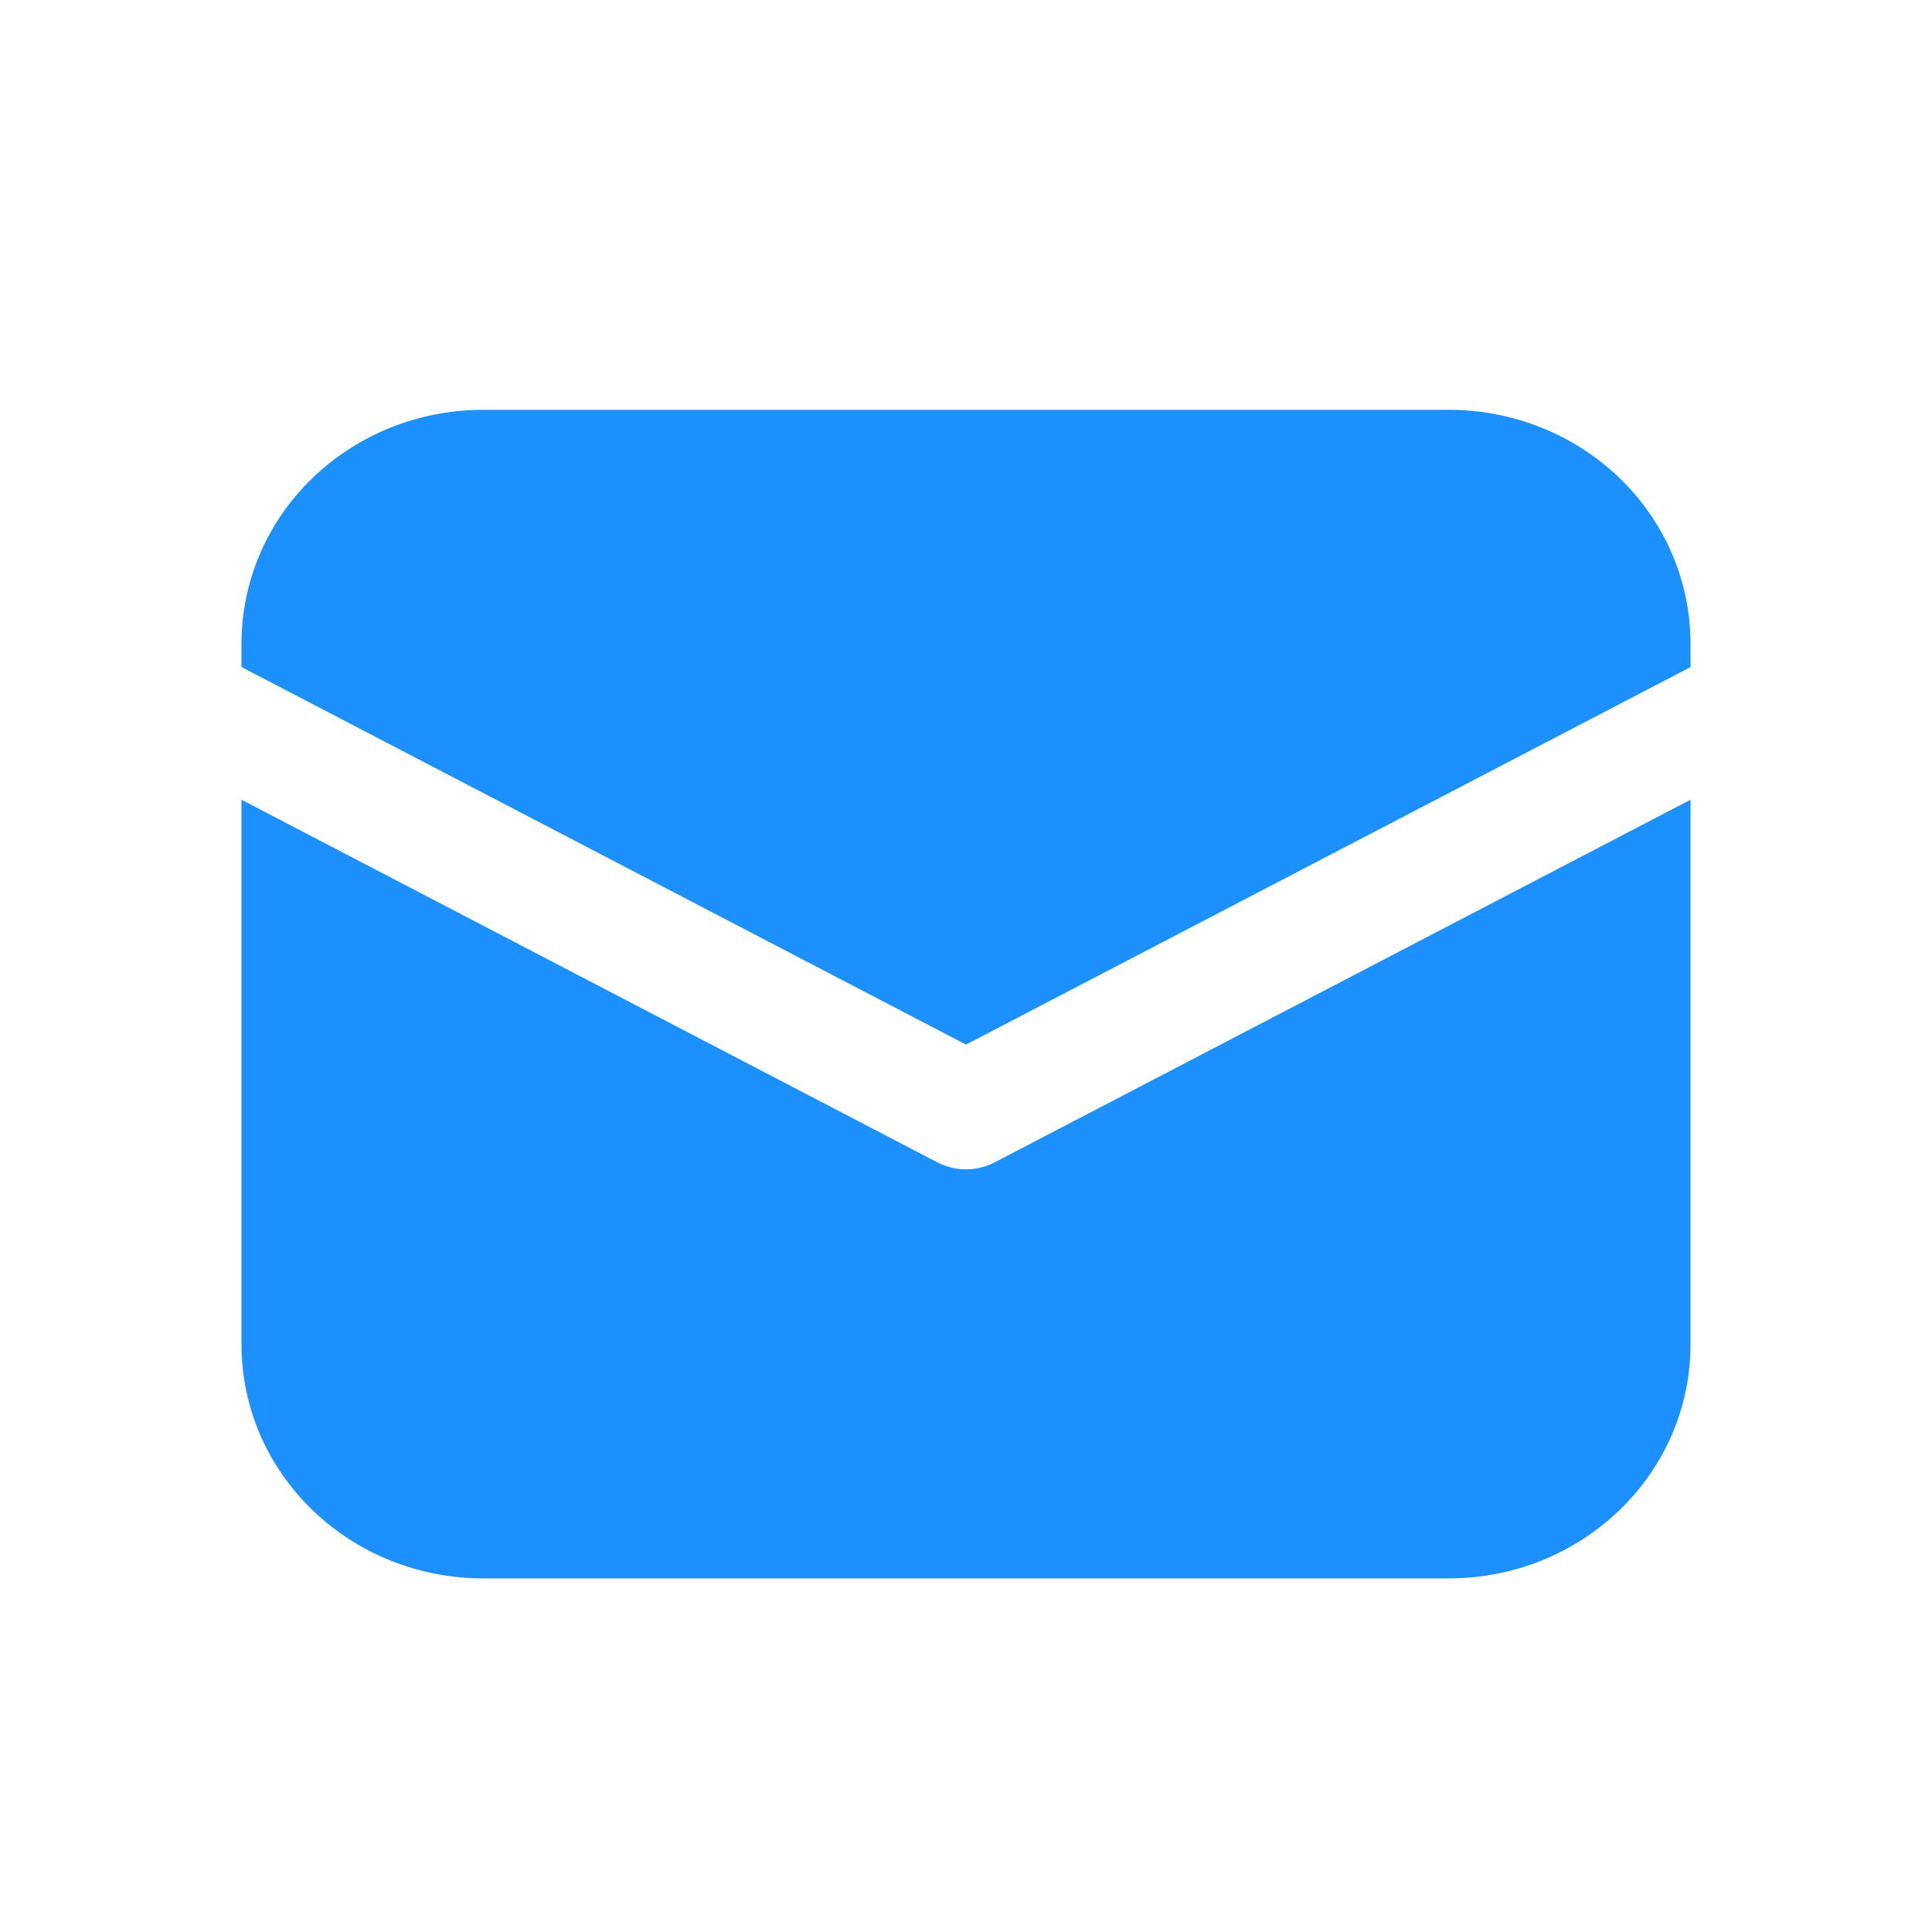
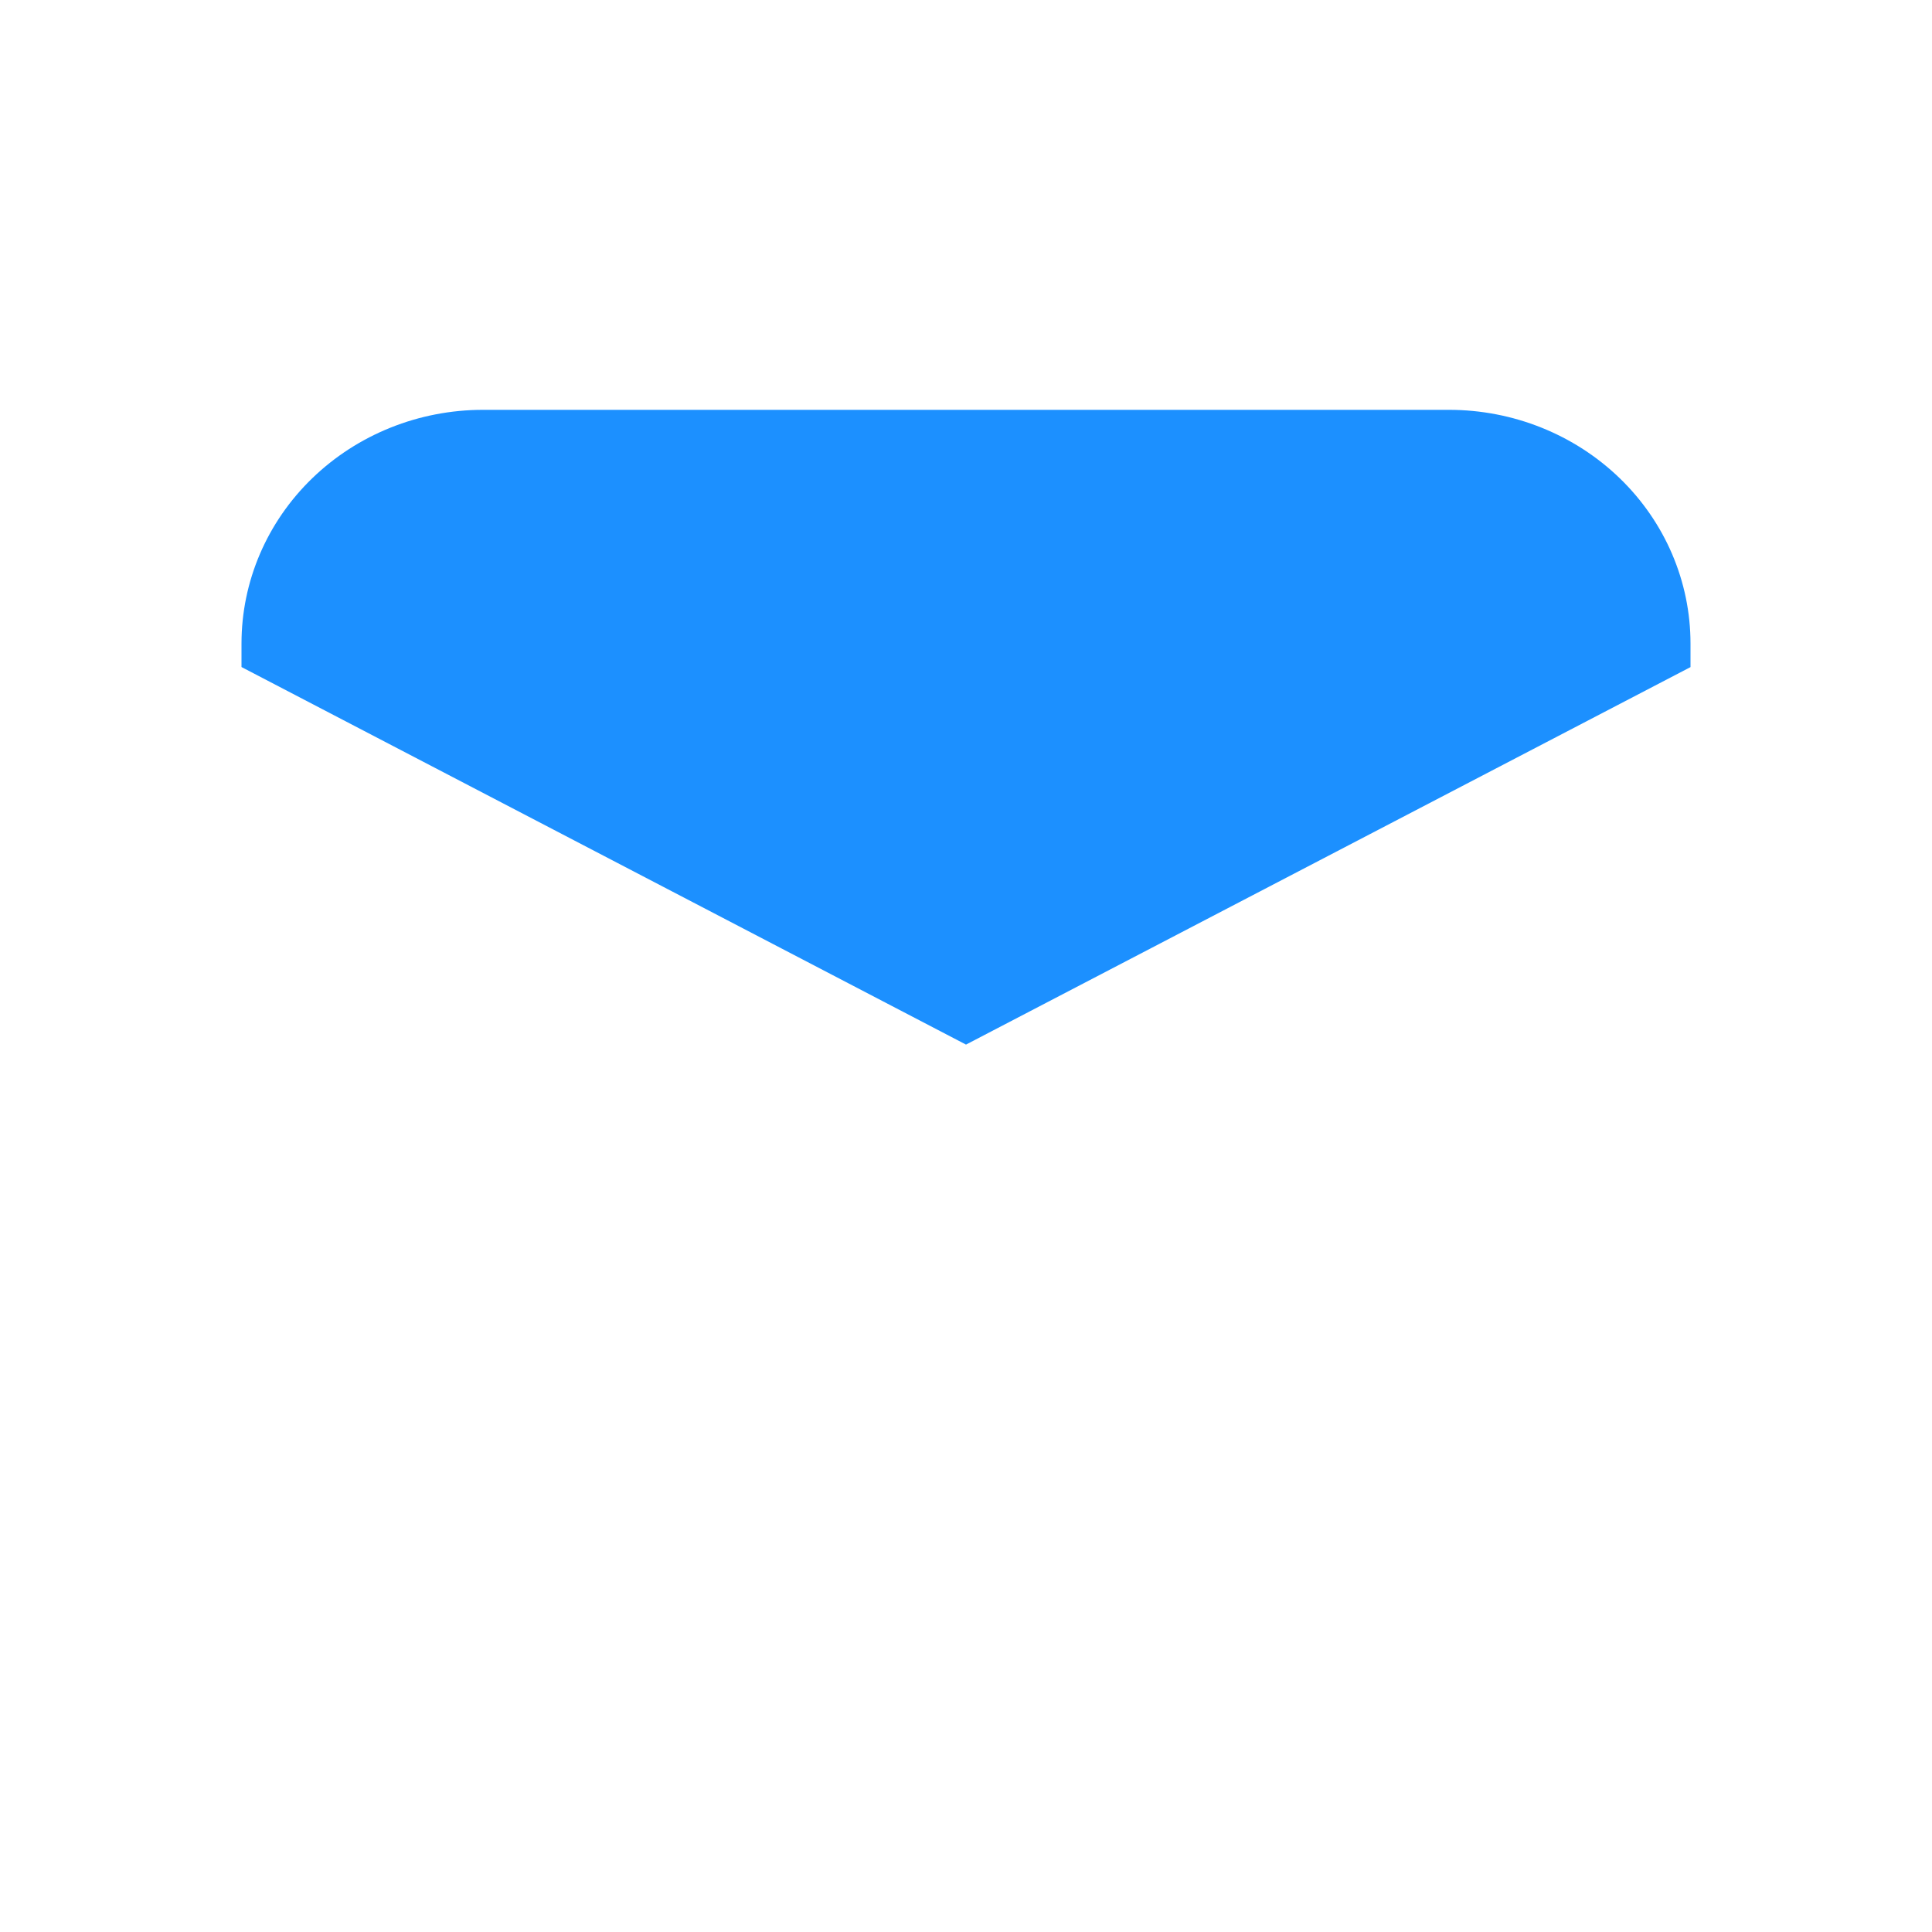
<svg xmlns="http://www.w3.org/2000/svg" width="31" height="31" viewBox="0 0 31 31" fill="none">
-   <path d="M7.75 6.576C6.722 6.576 5.737 6.971 5.01 7.674C4.283 8.377 3.875 9.331 3.875 10.326V10.703L15.5 16.761L27.125 10.704V10.326C27.125 9.331 26.717 8.377 25.99 7.674C25.263 6.971 24.278 6.576 23.25 6.576H7.75Z" fill="#1C90FF" />
-   <path d="M27.125 12.832L15.959 18.651C15.818 18.724 15.66 18.763 15.5 18.763C15.34 18.763 15.182 18.724 15.041 18.651L3.875 12.832V21.576C3.875 22.57 4.283 23.524 5.01 24.227C5.737 24.931 6.722 25.326 7.75 25.326H23.25C24.278 25.326 25.263 24.931 25.99 24.227C26.717 23.524 27.125 22.57 27.125 21.576V12.832Z" fill="#1C90FF" />
+   <path d="M7.75 6.576C6.722 6.576 5.737 6.971 5.01 7.674C4.283 8.377 3.875 9.331 3.875 10.326V10.703L15.5 16.761L27.125 10.704V10.326C27.125 9.331 26.717 8.377 25.99 7.674C25.263 6.971 24.278 6.576 23.25 6.576Z" fill="#1C90FF" />
</svg>